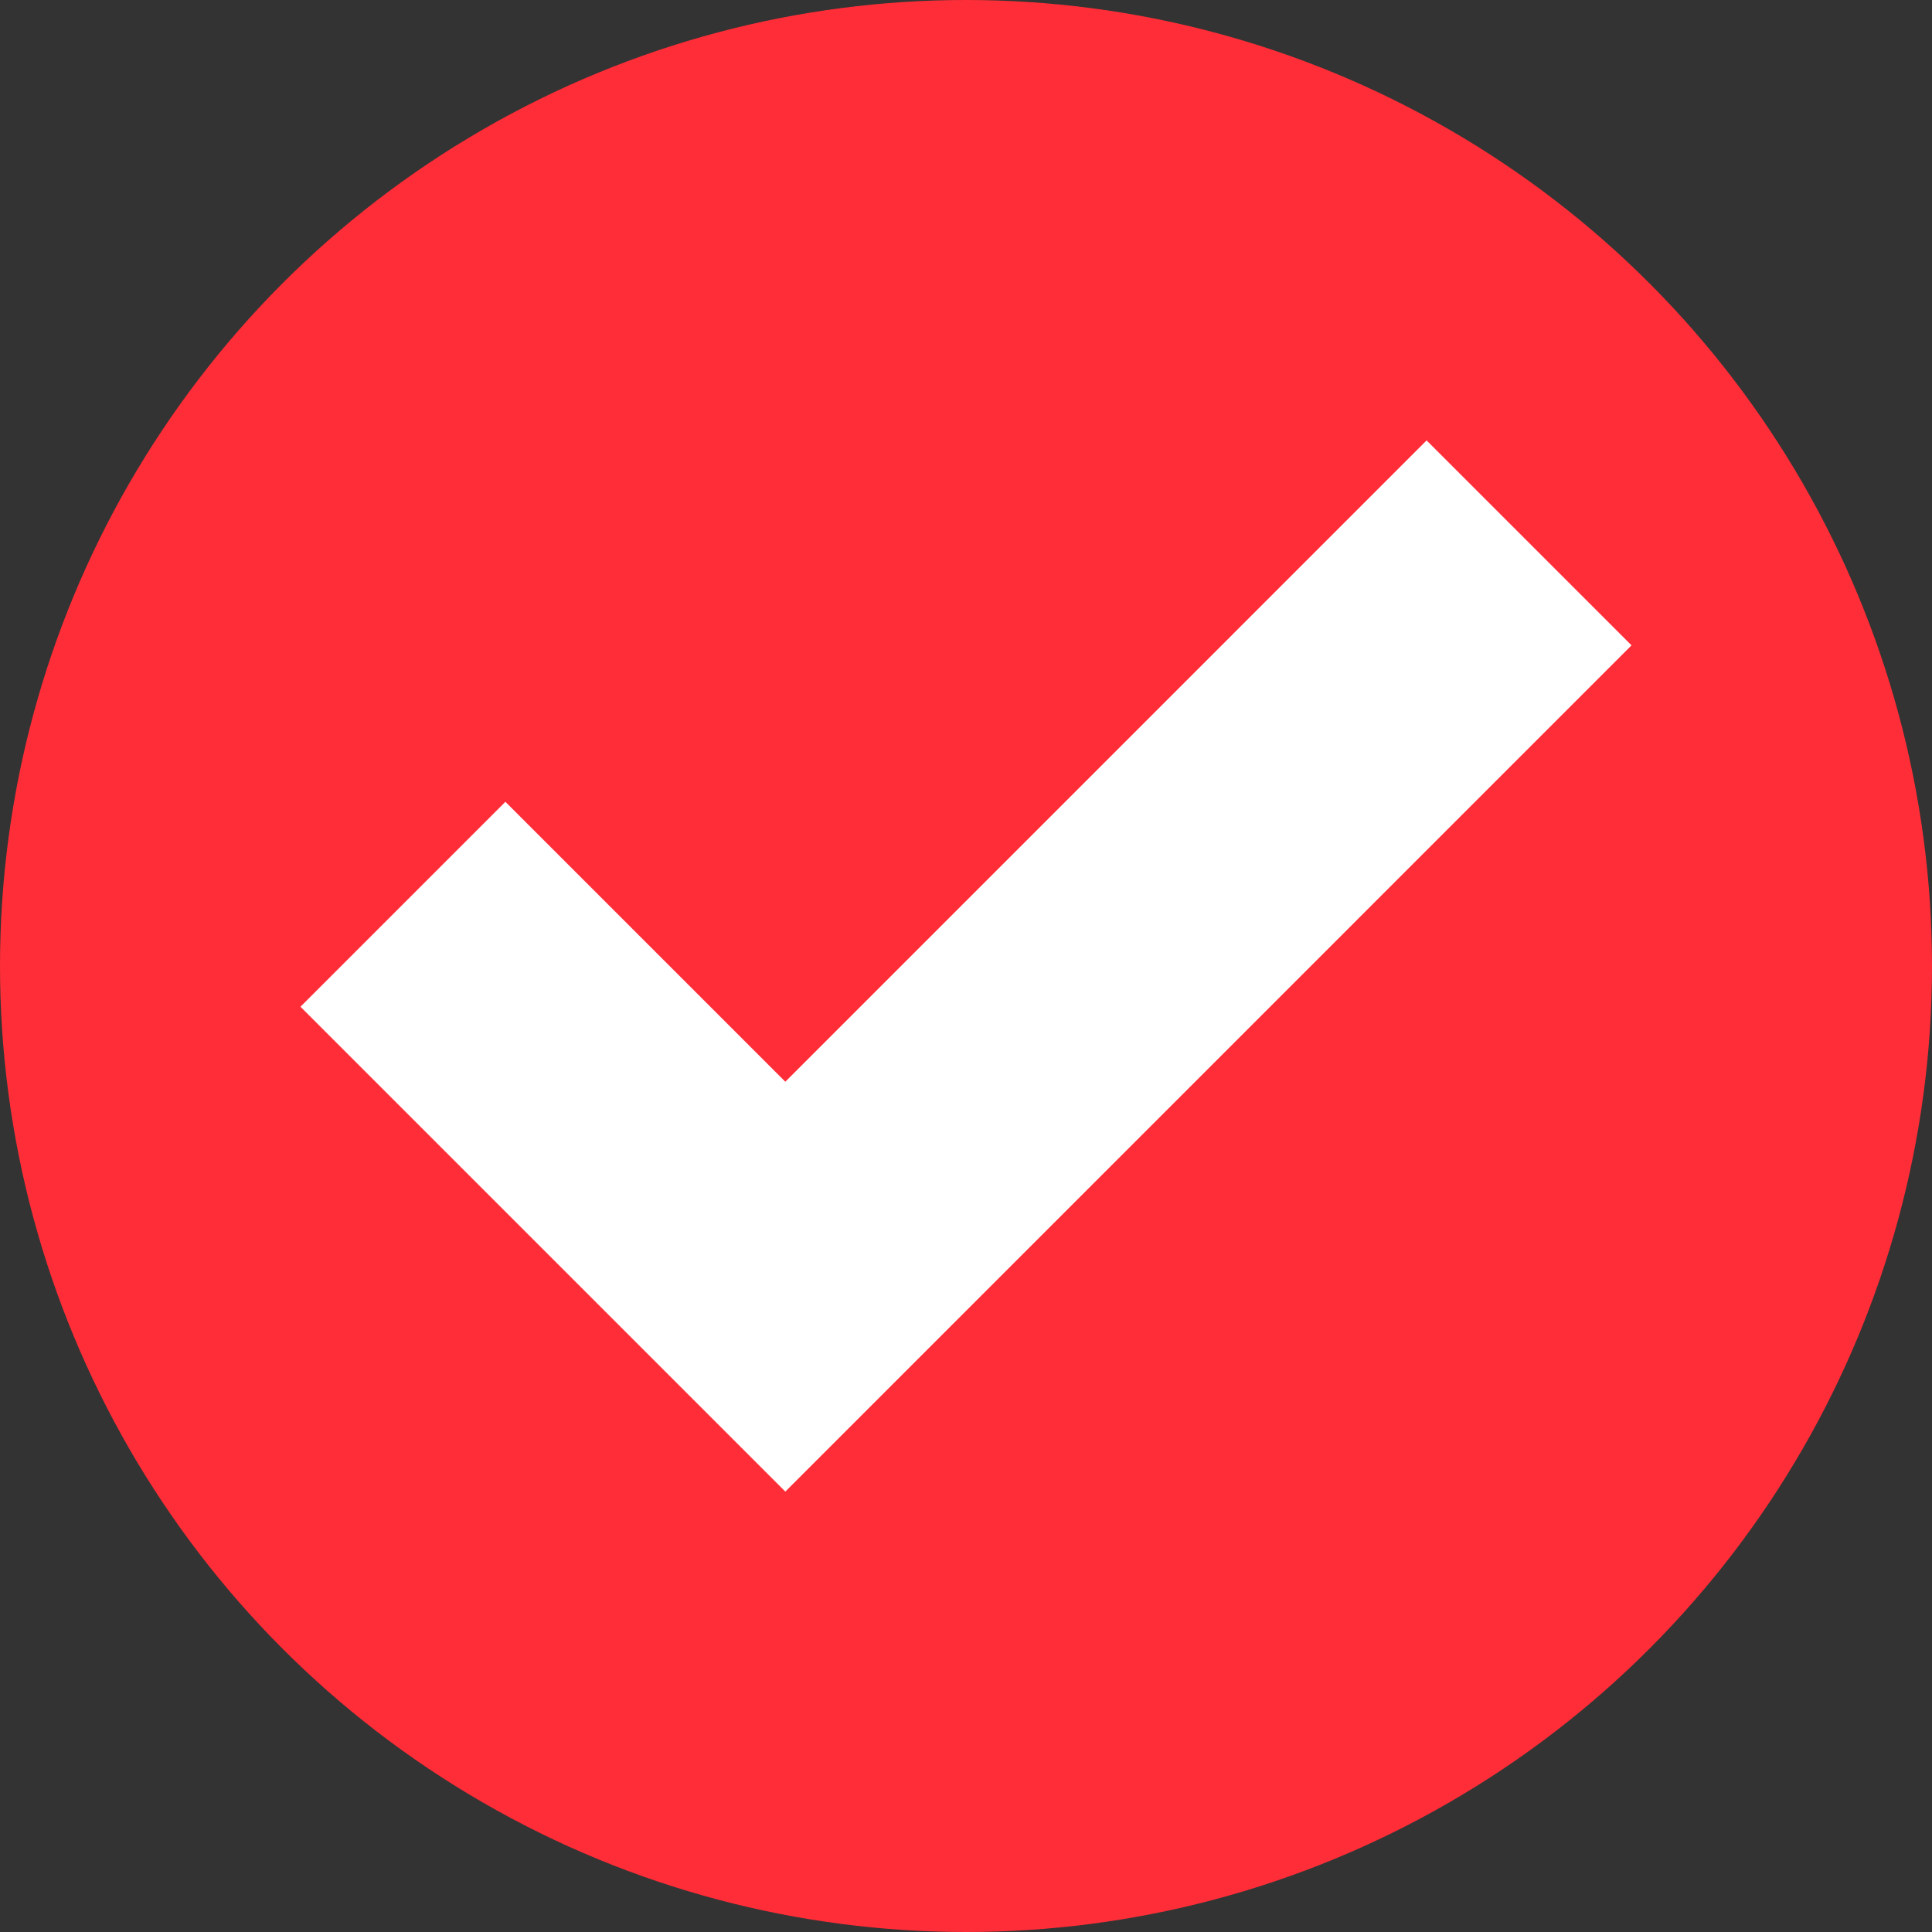
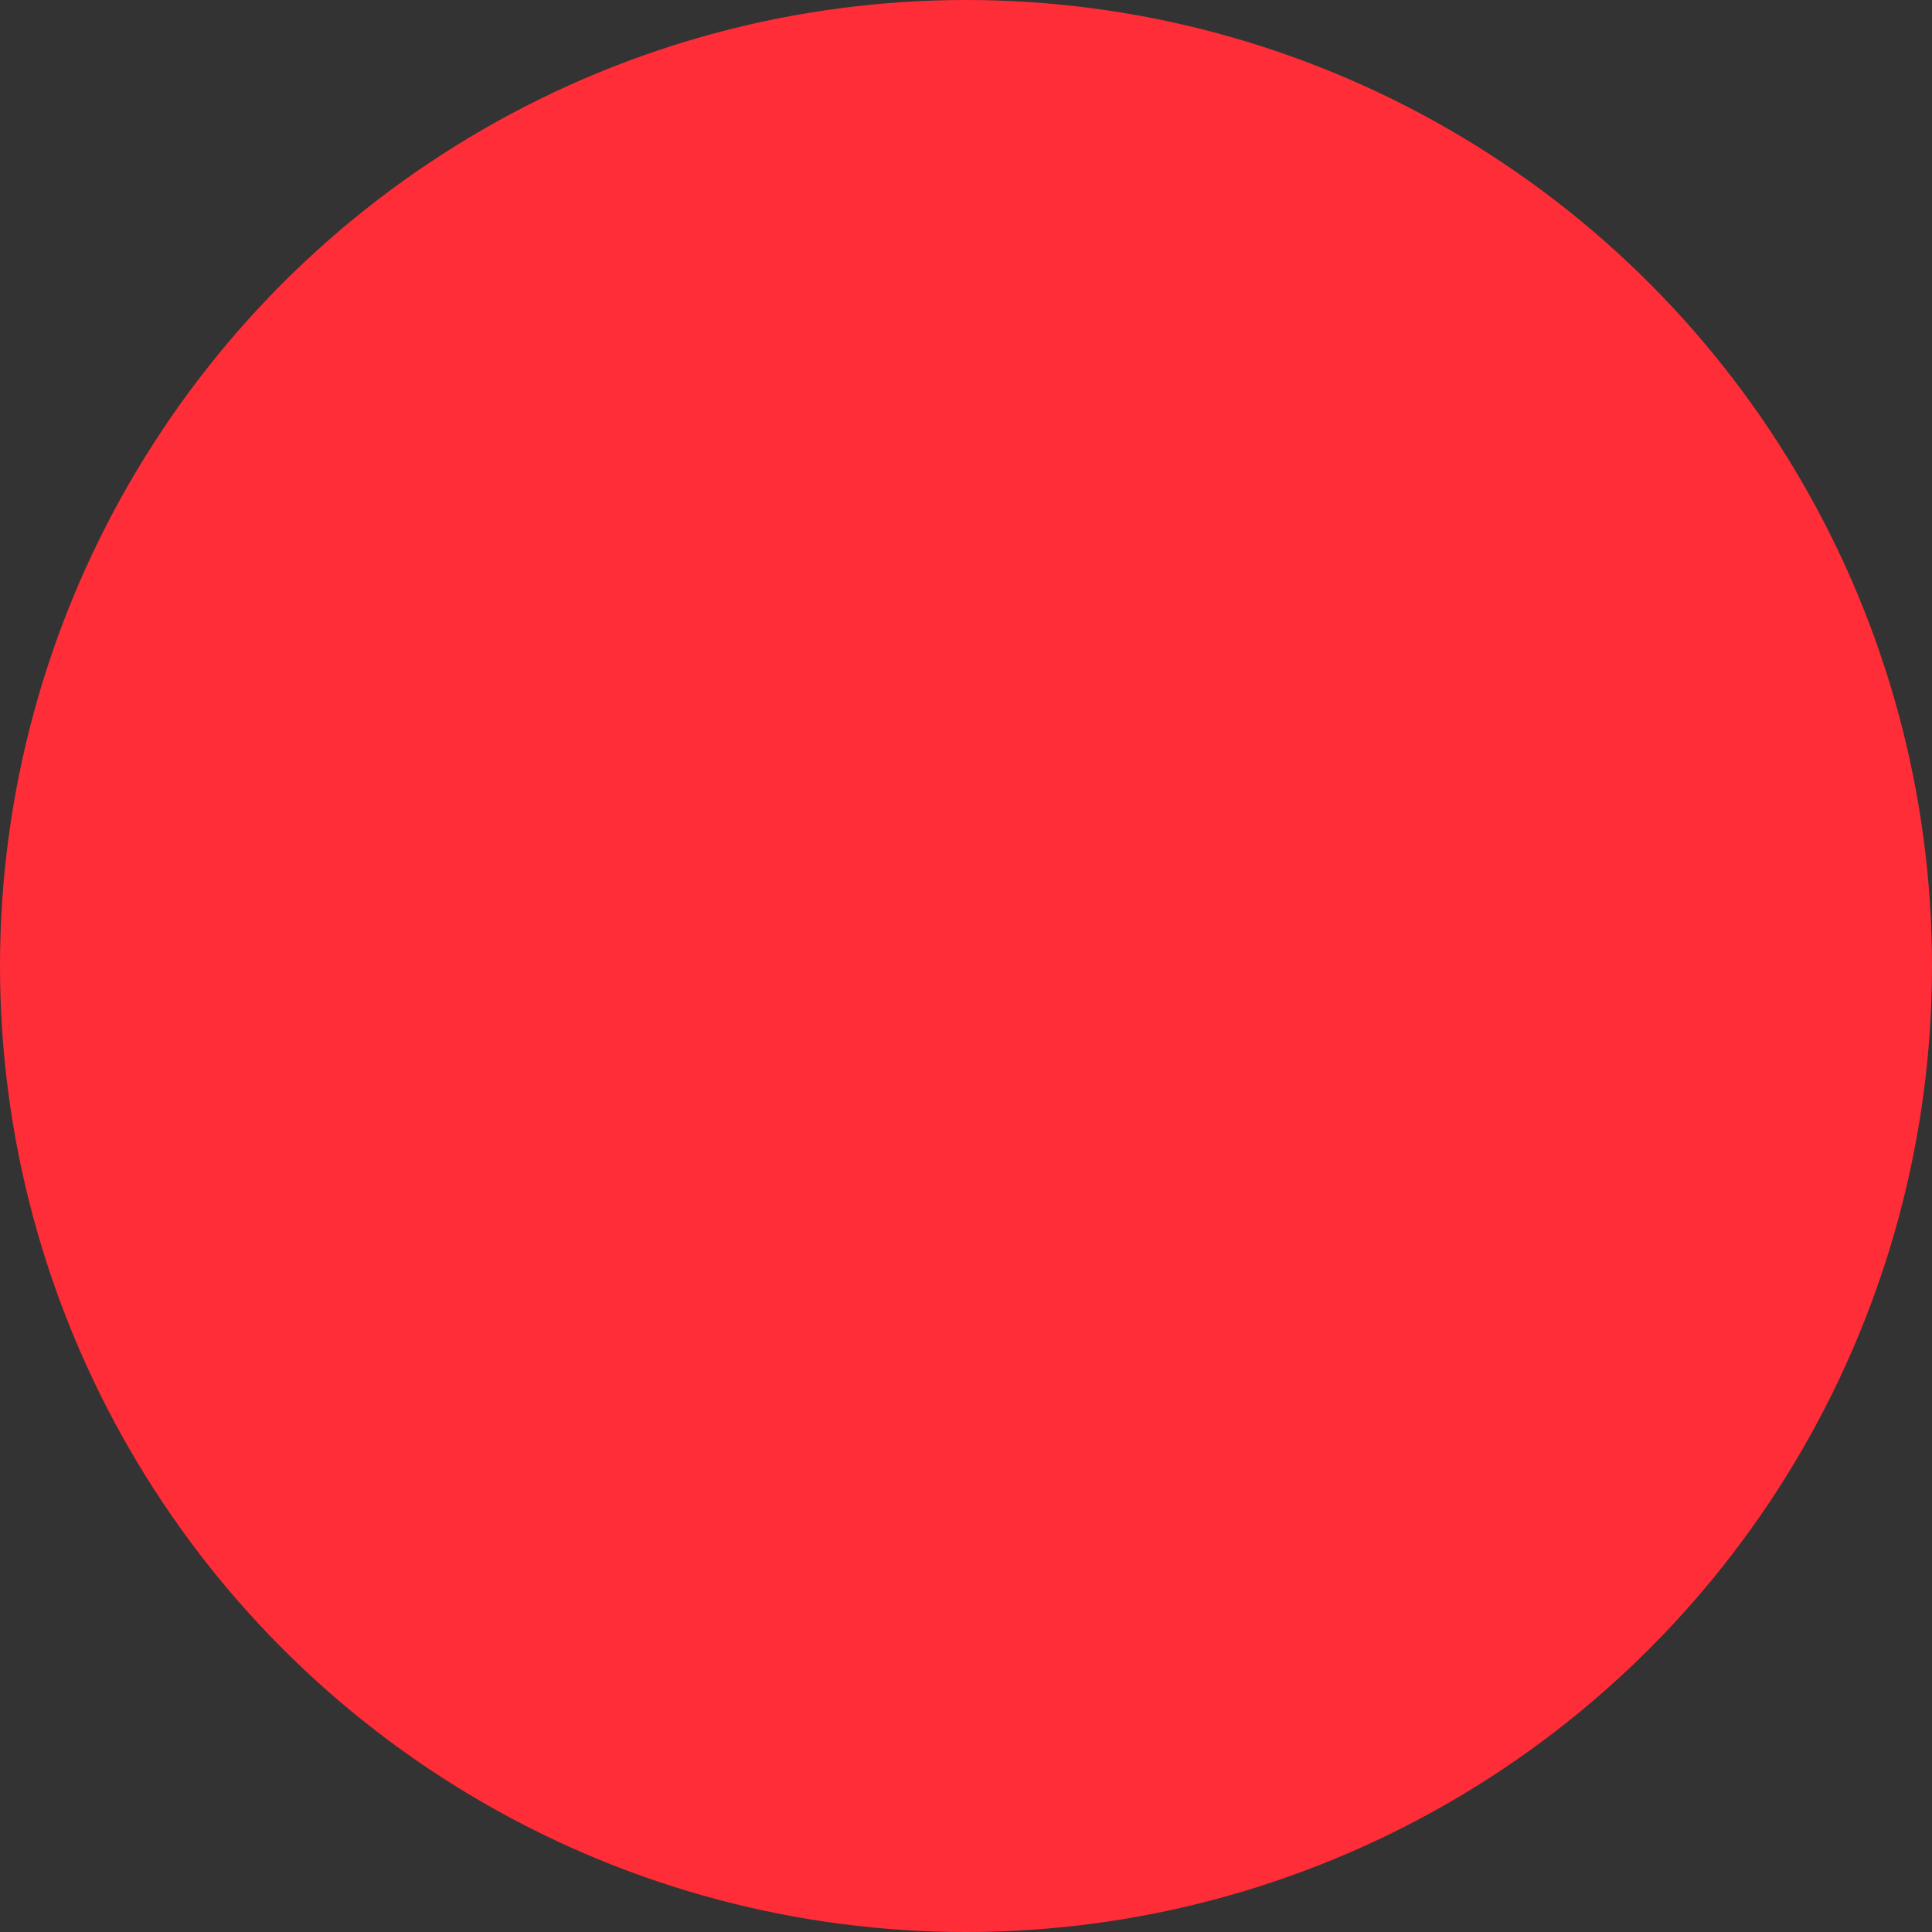
<svg xmlns="http://www.w3.org/2000/svg" width="100%" height="100%" viewBox="0 0 64 64" version="1.1" xml:space="preserve" style="fill-rule:evenodd;clip-rule:evenodd;stroke-linecap:square;stroke-miterlimit:1.5;">
  <rect x="0" y="0" width="64" height="64" fill="#333333" stroke="none" />
  <g id="check_2">
    <circle cx="32" cy="32" r="32" style="fill:#ff2d37;" />
-     <path d="M47.258,21.378L26.015,42.622L16.742,33.349" style="fill:none;stroke:#fff;stroke-width:9.6px;" />
  </g>
</svg>